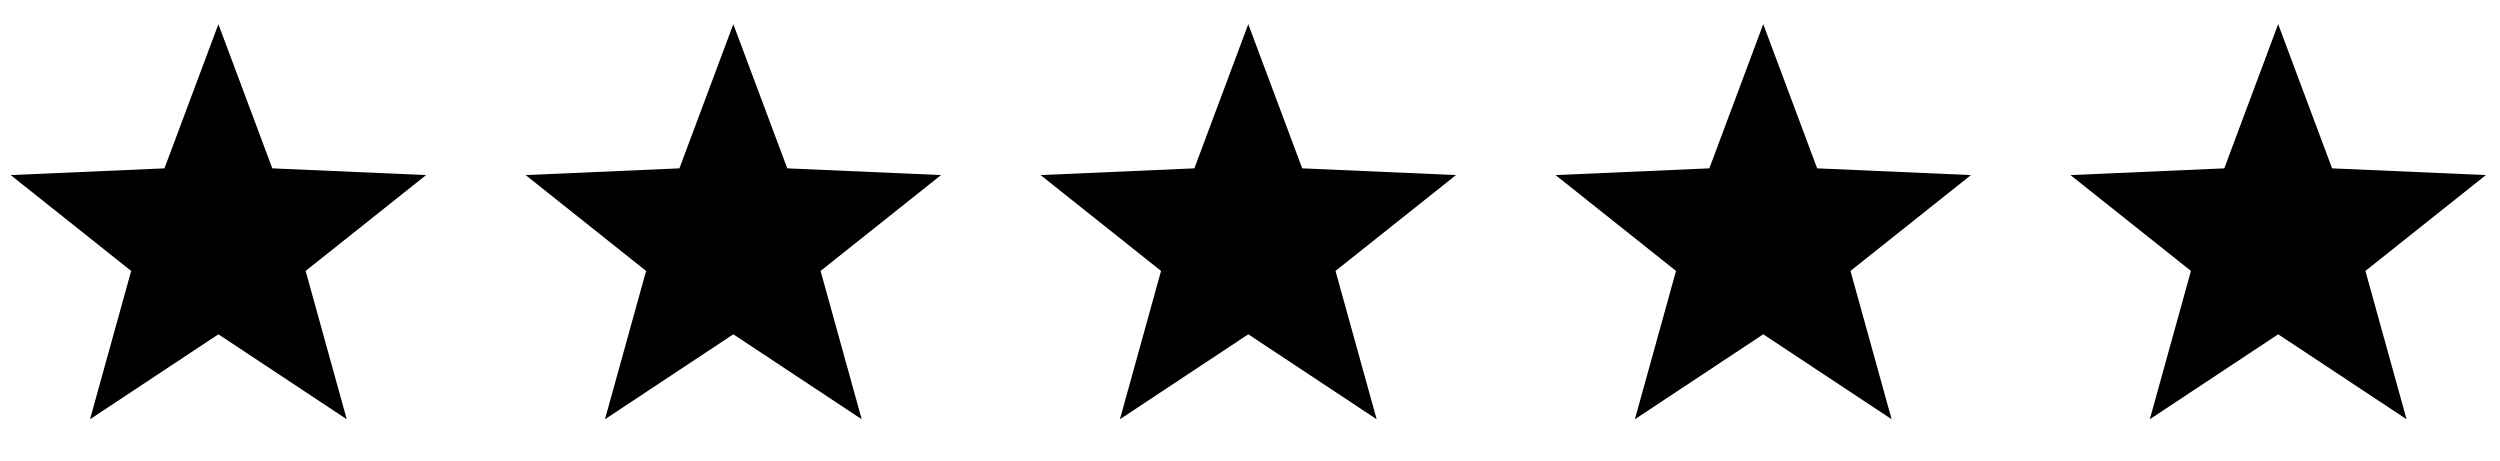
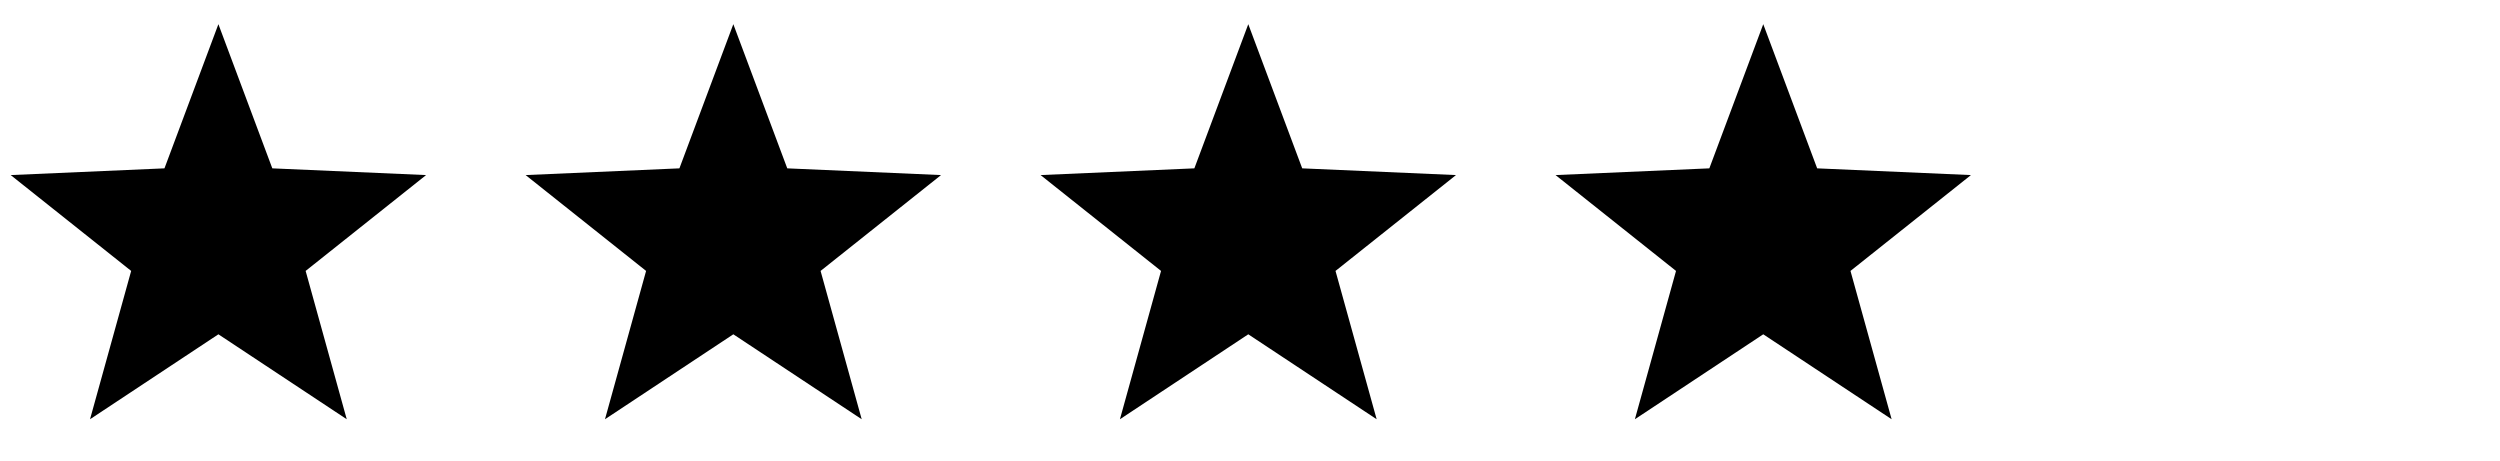
<svg xmlns="http://www.w3.org/2000/svg" width="103" height="19" viewBox="0 0 103 19" fill="none" aria-hidden="true">
-   <path d="M8.998.996L11.219 6.936 17.555 7.213 12.592 11.162 14.286 17.273 8.998 13.773 3.709 17.273 5.404 11.162.44 7.213 6.776 6.936 8.998.996zM30.213.996L32.435 6.936 38.771 7.213 33.808 11.162 35.502 17.273 30.213 13.773 24.925 17.273 26.619 11.162 21.656 7.213 27.992 6.936 30.213.996zM51.429.996L53.651 6.936 59.987 7.213 55.023 11.162 56.718 17.273 51.429 13.773 46.141 17.273 47.835 11.162 42.872 7.213 49.208 6.936 51.429.996zM72.646.996L74.867 6.936 81.203 7.213 76.24 11.162 77.935 17.273 72.646 13.773 67.357 17.273 69.052 11.162 64.089 7.213 70.425 6.936 72.646.996zM93.861.996L96.082 6.936 102.418 7.213 97.455 11.162 99.15 17.273 93.861 13.773 88.572 17.273 90.267 11.162 85.304 7.213 91.64 6.936 93.861.996z" fill="#000" />
+   <path d="M8.998.996L11.219 6.936 17.555 7.213 12.592 11.162 14.286 17.273 8.998 13.773 3.709 17.273 5.404 11.162.44 7.213 6.776 6.936 8.998.996zM30.213.996L32.435 6.936 38.771 7.213 33.808 11.162 35.502 17.273 30.213 13.773 24.925 17.273 26.619 11.162 21.656 7.213 27.992 6.936 30.213.996zM51.429.996L53.651 6.936 59.987 7.213 55.023 11.162 56.718 17.273 51.429 13.773 46.141 17.273 47.835 11.162 42.872 7.213 49.208 6.936 51.429.996zM72.646.996L74.867 6.936 81.203 7.213 76.24 11.162 77.935 17.273 72.646 13.773 67.357 17.273 69.052 11.162 64.089 7.213 70.425 6.936 72.646.996zM93.861.996z" fill="#000" />
</svg>